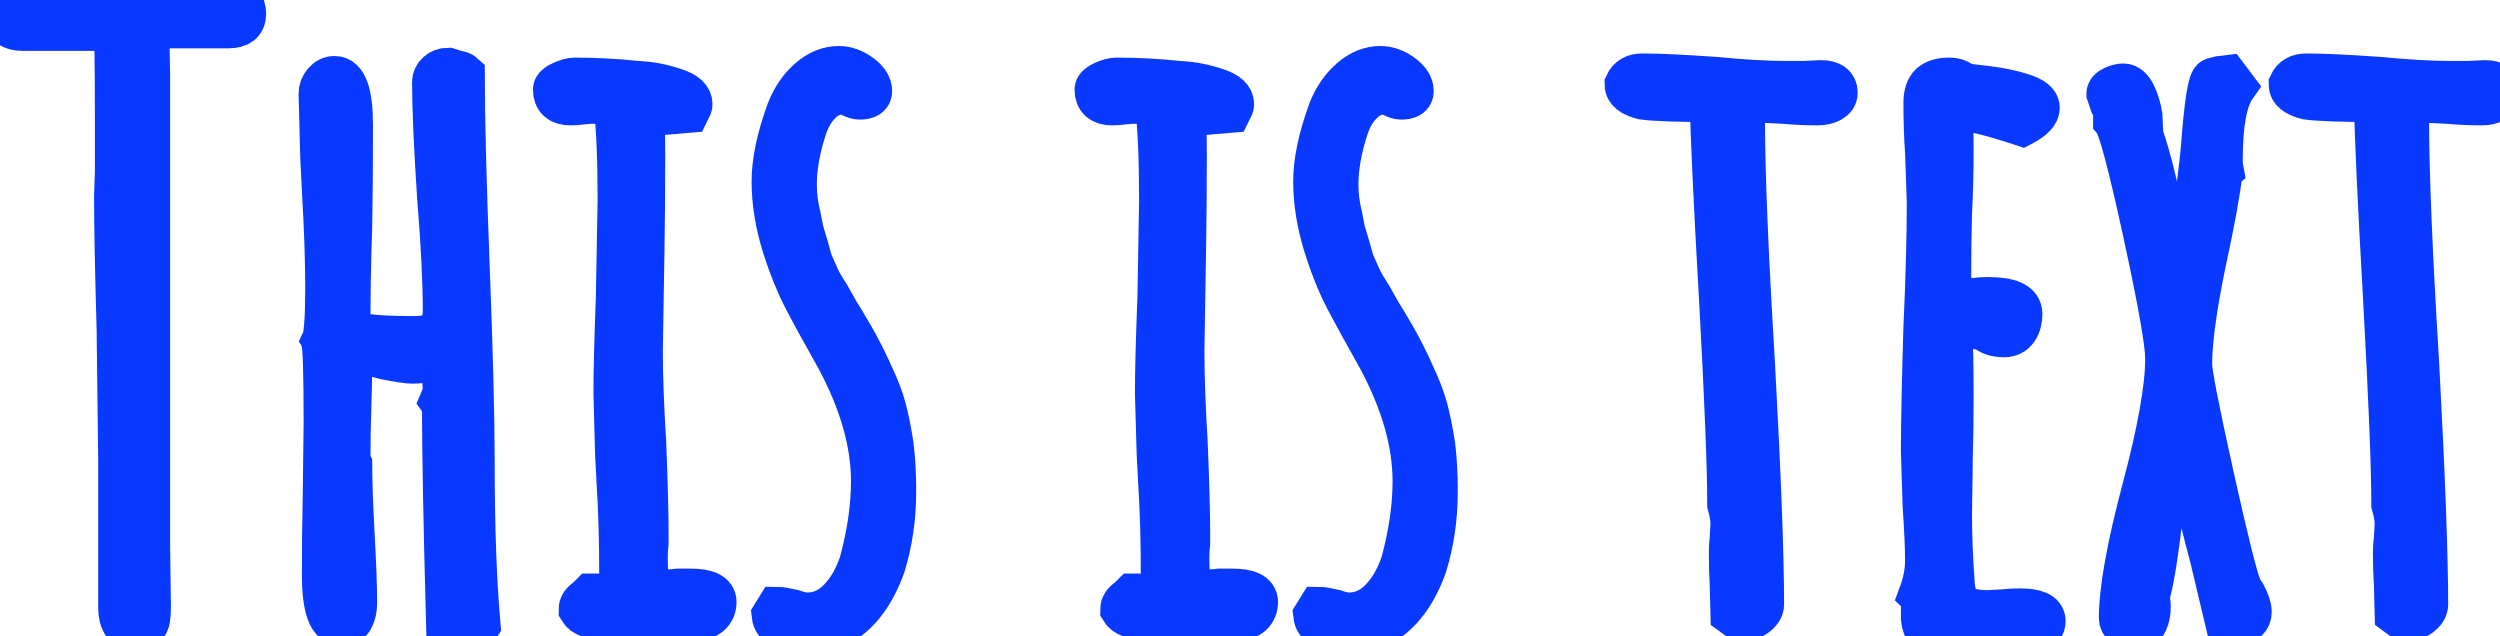
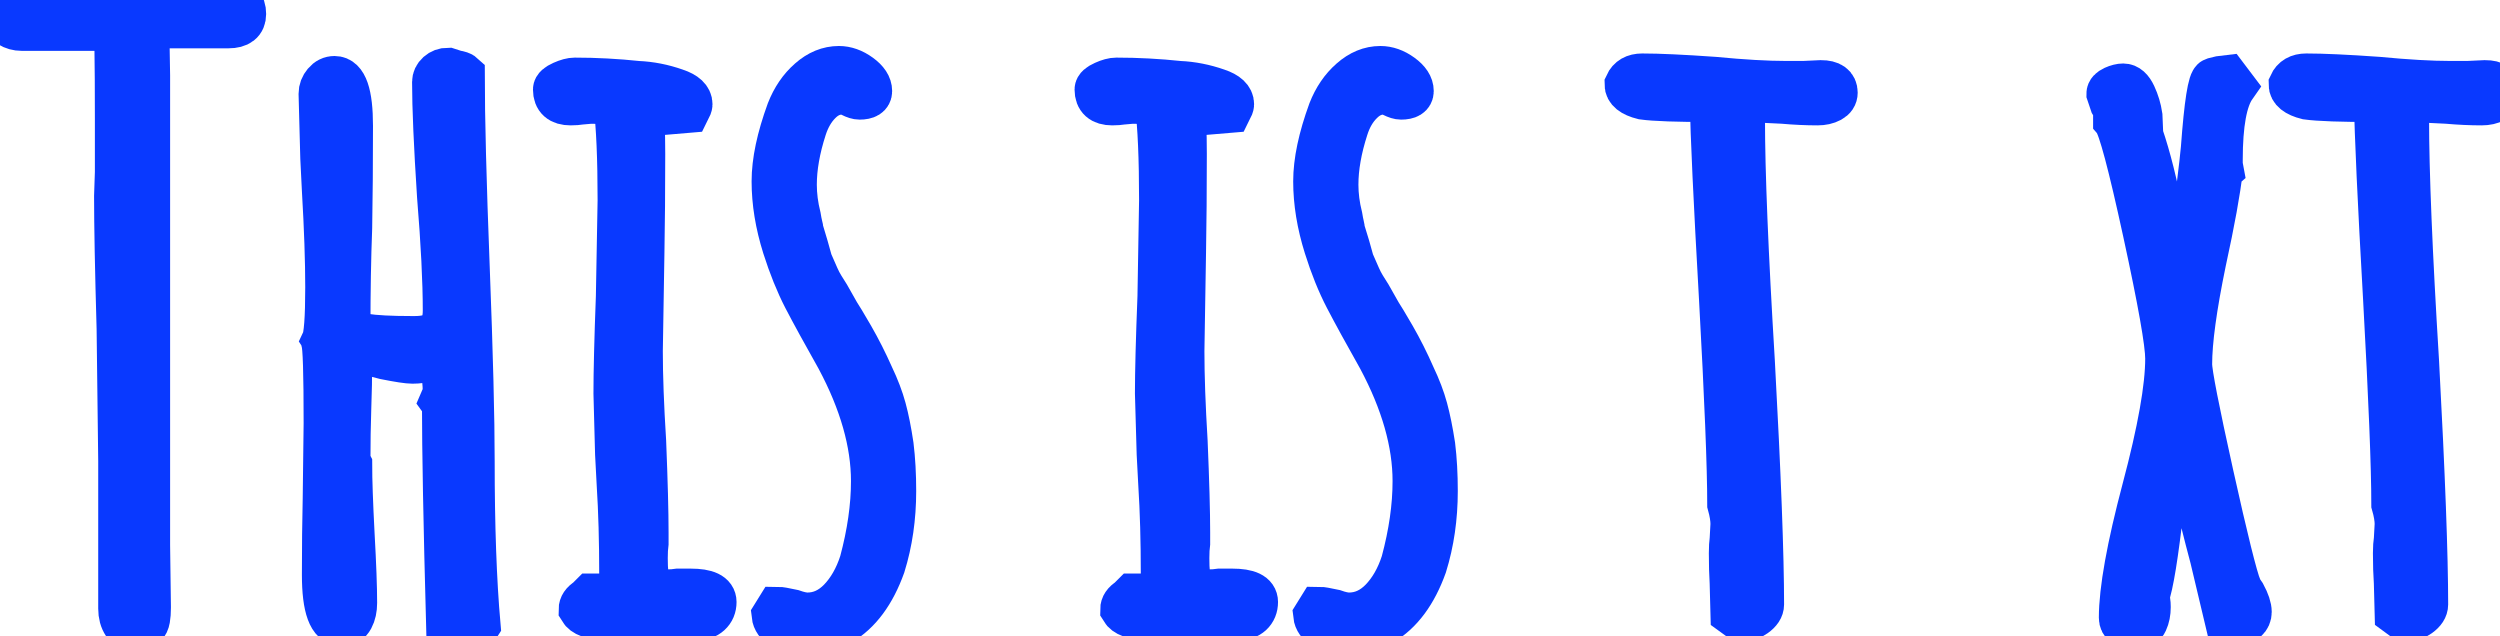
<svg xmlns="http://www.w3.org/2000/svg" baseProfile="tiny" height="100%" version="1.2" viewBox="0.000 -53.360 217.368 55.296" width="100%">
  <defs />
  <path auto-skeleton="false" d="M 11.88,1.43 Q 11.16,1.43 10.8,0.89 Q 10.44,0.35 10.44,-0.44 L 10.44,-0.44 L 10.44,-6.85 L 10.44,-13.26 L 10.3,-24.78 Q 10.08,-32.48 10.08,-36.3 L 10.08,-36.3 L 10.15,-38.38 L 10.15,-43.06 Q 10.15,-50.84 10.01,-50.84 L 10.01,-50.84 L 1.87,-50.84 Q 1.3,-50.84 0.83,-51.13 Q 0.36,-51.42 0.36,-51.92 L 0.36,-51.92 Q 0.36,-52.5 0.58,-52.71 Q 0.79,-52.93 1.73,-53.07 L 1.73,-53.07 Q 2.74,-53.29 4.61,-53.29 L 4.61,-53.29 L 11.81,-53.29 L 19.73,-53.36 Q 20.59,-53.36 20.92,-53.07 Q 21.24,-52.78 21.24,-52.14 L 21.24,-52.14 Q 21.24,-51.06 19.87,-51.06 L 19.87,-51.06 L 16.63,-51.06 L 13.46,-51.06 L 12.82,-50.98 L 12.89,-46.81 L 12.89,-41.19 L 12.89,-11.96 L 12.89,-5.98 L 12.96,-0.66 L 12.96,-0.51 Q 12.96,0.06 12.89,0.46 Q 12.82,0.86 12.6,1.07 L 12.6,1.07 Q 12.38,1.43 11.88,1.43 L 11.88,1.43" fill="none" id="element-00" skeleton="false" stroke="#0939ff" stroke-linecap="round" stroke-opacity="1" stroke-width="3.801" visible="true" />
  <path auto-skeleton="false" d="M 41.11,1.79 Q 41.11,1.07 38.95,1.07 L 38.95,1.07 Q 38.59,-12.25 38.59,-18.22 L 38.59,-18.22 L 38.38,-18.51 L 38.66,-19.16 Q 38.66,-20.46 38.38,-21.82 L 38.38,-21.82 L 37.3,-22.11 Q 36.65,-21.9 35.86,-21.9 L 35.86,-21.9 Q 35.28,-21.9 33.48,-22.26 L 33.48,-22.26 Q 32.26,-22.62 31.25,-22.62 L 31.25,-22.62 L 30.46,-22.33 Q 30.46,-19.81 30.38,-17.79 L 30.38,-17.79 Q 30.31,-15.78 30.31,-13.26 L 30.31,-13.26 L 30.46,-12.97 Q 30.46,-10.95 30.67,-6.92 L 30.67,-6.92 Q 30.89,-2.96 30.89,-0.94 L 30.89,-0.94 Q 30.89,-0.15 30.6,0.39 Q 30.31,0.93 29.74,0.93 L 29.74,0.93 Q 28.15,0.93 28.15,-3.39 L 28.15,-3.39 Q 28.15,-7.06 28.22,-10.02 L 28.22,-10.02 L 28.3,-16.57 Q 28.3,-23.12 28.08,-23.62 L 28.08,-23.62 Q 28.44,-24.34 28.44,-28.38 L 28.44,-28.38 Q 28.44,-31.83 28.15,-36.8 L 28.15,-36.8 L 28.01,-39.61 L 27.86,-45.22 Q 27.86,-45.73 28.22,-46.16 Q 28.58,-46.59 29.09,-46.59 L 29.09,-46.59 Q 30.53,-46.59 30.53,-42.42 L 30.53,-42.42 Q 30.53,-37.52 30.46,-33.56 L 30.46,-33.56 Q 30.31,-29.6 30.31,-24.85 L 30.31,-24.85 Q 30.31,-23.98 35.78,-23.98 L 35.78,-23.98 L 36.07,-23.98 Q 37.44,-23.98 38.05,-24.52 Q 38.66,-25.06 38.66,-26.36 L 38.66,-26.36 Q 38.66,-30.18 38.16,-36.3 L 38.16,-36.3 Q 37.73,-42.92 37.73,-46.23 L 37.73,-46.23 Q 37.73,-46.66 38.09,-46.99 Q 38.45,-47.31 38.95,-47.31 L 38.95,-47.31 L 39.6,-47.1 Q 40.1,-47.02 40.25,-46.88 L 40.25,-46.88 Q 40.25,-41.26 40.68,-30.1 L 40.68,-30.1 Q 41.11,-18.87 41.11,-13.26 L 41.11,-13.26 Q 41.11,-4.76 41.62,1.0 L 41.62,1.0 L 41.11,1.79" fill="none" id="element-01" skeleton="false" stroke="#0939ff" stroke-linecap="round" stroke-opacity="1" stroke-width="3.801" visible="true" />
  <path auto-skeleton="false" d="M 185.76,1.22 Q 184.39,1.22 184.39,0.35 L 184.39,0.35 Q 184.39,-3.25 186.41,-10.88 L 186.41,-10.88 Q 188.42,-18.44 188.42,-22.18 L 188.42,-22.18 Q 188.42,-24.2 186.48,-33.13 Q 184.54,-42.06 183.89,-42.85 L 183.89,-42.85 L 183.89,-43.14 Q 183.96,-43.21 183.96,-43.28 Q 183.96,-43.35 183.96,-43.35 L 183.96,-43.35 Q 183.96,-43.78 183.6,-44.36 L 183.6,-44.36 Q 183.31,-45.22 183.31,-45.22 L 183.31,-45.22 Q 183.31,-45.51 183.78,-45.73 Q 184.25,-45.94 184.61,-45.94 L 184.61,-45.94 Q 185.18,-45.94 185.58,-45.08 Q 185.98,-44.22 186.12,-43.28 L 186.12,-43.28 L 186.19,-41.62 Q 187.2,-38.67 187.99,-34.42 L 187.99,-34.42 Q 188.93,-29.67 189.5,-27.73 L 189.5,-27.73 Q 189.94,-28.59 190.62,-33.34 Q 191.3,-38.1 191.52,-40.47 L 191.52,-40.47 Q 191.95,-46.3 192.46,-46.45 L 192.46,-46.45 Q 192.46,-46.45 193.03,-46.59 L 193.03,-46.59 L 193.61,-46.66 L 194.26,-45.8 Q 193.1,-44.14 193.1,-39.46 L 193.1,-39.46 L 193.1,-39.03 L 193.18,-38.6 L 193.1,-38.53 Q 192.82,-35.94 191.66,-30.61 L 191.66,-30.61 Q 190.44,-24.7 190.44,-21.68 L 190.44,-21.68 Q 190.44,-20.53 192.31,-12.1 Q 194.18,-3.68 194.76,-2.24 L 194.76,-2.24 Q 194.76,-2.17 195.12,-1.66 L 195.12,-1.66 Q 195.62,-0.73 195.62,-0.15 L 195.62,-0.15 Q 195.62,0.28 195.3,0.57 Q 194.98,0.86 194.54,0.86 L 194.54,0.86 Q 194.04,0.86 193.61,0.64 L 193.61,0.64 L 192.31,-4.83 Q 190.58,-11.31 189.58,-16.86 L 189.58,-16.86 Q 188.71,-15.56 187.99,-9.37 L 187.99,-9.37 Q 187.27,-2.96 186.7,-1.45 L 186.7,-1.45 Q 186.84,-1.16 186.84,-0.58 L 186.84,-0.58 Q 186.84,0.14 186.59,0.68 Q 186.34,1.22 185.76,1.22 L 185.76,1.22" fill="none" id="element-010" skeleton="false" stroke="#0939ff" stroke-linecap="round" stroke-opacity="1" stroke-width="3.801" visible="true" />
  <path auto-skeleton="false" d="M 209.16,0.57 L 208.37,-0.01 L 208.3,-2.67 Q 208.22,-3.82 208.22,-5.26 L 208.22,-5.26 Q 208.22,-5.98 208.3,-6.49 L 208.3,-6.49 L 208.37,-7.78 Q 208.37,-8.5 208.08,-9.51 L 208.08,-9.51 Q 208.08,-14.34 207.36,-27.44 L 207.36,-27.44 Q 206.64,-40.11 206.57,-44.65 L 206.57,-44.65 Q 202.1,-44.65 200.59,-44.86 L 200.59,-44.86 Q 199.15,-45.22 199.15,-46.02 L 199.15,-46.02 Q 199.51,-46.81 200.52,-46.81 L 200.52,-46.81 Q 202.68,-46.81 206.78,-46.52 L 206.78,-46.52 Q 210.53,-46.16 213.05,-46.16 L 213.05,-46.16 L 214.56,-46.16 L 216.07,-46.23 Q 217.37,-46.23 217.37,-45.3 L 217.37,-45.3 Q 217.37,-44.86 216.9,-44.61 Q 216.43,-44.36 215.78,-44.36 L 215.78,-44.36 Q 214.34,-44.36 212.76,-44.5 L 212.76,-44.5 L 209.66,-44.65 Q 209.38,-44.65 209.38,-44.43 L 209.38,-44.43 Q 209.3,-44.22 209.3,-43.06 L 209.3,-43.06 Q 209.3,-36.08 210.17,-21.9 L 210.17,-21.9 Q 210.96,-7.21 210.96,-0.8 L 210.96,-0.8 Q 210.96,-0.3 210.35,0.14 Q 209.74,0.57 209.16,0.57 L 209.16,0.57" fill="none" id="element-011" skeleton="false" stroke="#0939ff" stroke-linecap="round" stroke-opacity="1" stroke-width="3.801" visible="true" />
  <path auto-skeleton="false" d="M 55.58,1.0 Q 53.93,1.0 53.64,0.28 L 53.64,0.28 Q 53.28,0.28 53.06,0.35 L 53.06,0.35 L 52.49,0.35 Q 50.9,0.35 50.47,-0.37 L 50.47,-0.37 Q 50.47,-0.87 51.05,-1.23 L 51.05,-1.23 L 51.41,-1.59 L 53.5,-1.59 L 53.78,-1.88 L 53.93,-2.53 L 54.0,-3.39 Q 54.0,-7.78 53.78,-11.24 L 53.78,-11.24 L 53.64,-13.9 L 53.5,-19.16 Q 53.5,-21.97 53.71,-27.58 L 53.71,-27.58 L 53.86,-35.94 Q 53.86,-41.41 53.5,-44.29 L 53.5,-44.29 Q 52.85,-44.5 51.34,-44.5 L 51.34,-44.5 L 50.54,-44.43 Q 50.11,-44.36 49.61,-44.36 L 49.61,-44.36 Q 48.24,-44.36 48.24,-45.58 L 48.24,-45.58 Q 48.24,-45.87 48.89,-46.16 Q 49.54,-46.45 49.97,-46.45 L 49.97,-46.45 Q 52.7,-46.45 55.44,-46.16 L 55.44,-46.16 Q 57.1,-46.09 58.75,-45.51 L 58.75,-45.51 Q 60.05,-45.08 60.05,-44.29 L 60.05,-44.29 Q 60.05,-44.14 59.83,-43.71 L 59.83,-43.71 L 58.18,-43.57 Q 57.67,-44.0 56.09,-44.0 L 56.09,-44.0 L 55.73,-43.78 Q 55.94,-43.14 55.94,-39.97 L 55.94,-39.97 Q 55.94,-35.22 55.87,-31.4 L 55.87,-31.4 L 55.73,-22.83 Q 55.73,-19.59 56.02,-14.98 L 56.02,-14.98 Q 56.23,-9.73 56.23,-7.06 L 56.23,-7.06 L 56.23,-6.13 Q 56.16,-5.62 56.16,-4.83 L 56.16,-4.83 Q 56.16,-3.18 56.38,-2.82 L 56.38,-2.82 L 56.3,-2.67 Q 56.3,-1.95 57.89,-1.95 L 57.89,-1.95 Q 58.54,-1.95 58.97,-2.02 L 58.97,-2.02 L 60.05,-2.02 Q 62.14,-2.02 62.14,-1.02 L 62.14,-1.02 Q 62.14,-0.37 61.7,0.03 Q 61.27,0.42 60.55,0.42 L 60.55,0.42 Q 59.9,0.42 59.4,0.28 L 59.4,0.28 Q 58.82,0.21 58.18,0.21 L 58.18,0.21 Q 57.74,0.21 56.88,0.57 L 56.88,0.57 Q 56.02,1.0 55.58,1.0 L 55.58,1.0" fill="none" id="element-02" skeleton="false" stroke="#0939ff" stroke-linecap="round" stroke-opacity="1" stroke-width="3.801" visible="true" />
  <path auto-skeleton="false" d="M 69.55,1.86 Q 68.76,1.72 68.04,1.25 Q 67.32,0.78 67.25,0.14 L 67.25,0.14 L 67.61,-0.44 Q 67.9,-0.44 68.9,-0.22 L 68.9,-0.22 Q 69.7,0.06 70.2,0.06 L 70.2,0.06 Q 71.78,0.06 73.01,-1.2 Q 74.23,-2.46 74.88,-4.47 L 74.88,-4.47 Q 75.89,-8.22 75.89,-11.53 L 75.89,-11.53 Q 75.89,-16.5 72.86,-22.18 L 72.86,-22.18 Q 70.99,-25.5 69.98,-27.44 Q 68.98,-29.38 68.18,-31.9 L 68.18,-31.9 Q 67.25,-34.86 67.25,-37.59 L 67.25,-37.59 Q 67.25,-40.18 68.54,-43.71 L 68.54,-43.71 Q 69.19,-45.37 70.38,-46.41 Q 71.57,-47.46 72.94,-47.46 L 72.94,-47.46 Q 73.87,-47.46 74.77,-46.81 Q 75.67,-46.16 75.67,-45.44 L 75.67,-45.44 Q 75.67,-44.86 74.74,-44.86 L 74.74,-44.86 Q 74.45,-44.86 74.02,-45.08 L 74.02,-45.08 Q 73.58,-45.3 73.22,-45.3 L 73.22,-45.3 Q 72.14,-45.3 71.28,-44.43 Q 70.42,-43.57 69.98,-42.2 L 69.98,-42.2 Q 69.12,-39.54 69.12,-37.3 L 69.12,-37.3 Q 69.12,-35.94 69.48,-34.5 L 69.48,-34.5 Q 69.55,-34.06 69.62,-33.78 Q 69.7,-33.49 69.7,-33.34 L 69.7,-33.34 L 70.13,-31.9 L 70.49,-30.61 L 71.06,-29.31 Q 71.28,-28.81 71.53,-28.41 Q 71.78,-28.02 72.0,-27.66 L 72.0,-27.66 L 72.86,-26.14 Q 73.15,-25.71 74.09,-24.09 Q 75.02,-22.47 75.82,-20.67 L 75.82,-20.67 Q 76.54,-19.16 76.9,-17.83 Q 77.26,-16.5 77.54,-14.62 L 77.54,-14.62 Q 77.76,-12.82 77.76,-10.66 L 77.76,-10.66 Q 77.76,-7.21 76.82,-4.18 L 76.82,-4.18 Q 75.53,-0.58 73.08,0.86 L 73.08,0.86 Q 71.71,1.72 69.91,1.72 L 69.91,1.72 L 69.55,1.86" fill="none" id="element-03" skeleton="false" stroke="#0939ff" stroke-linecap="round" stroke-opacity="1" stroke-width="3.801" visible="true" />
  <path auto-skeleton="false" d="M 102.67,1.0 Q 101.02,1.0 100.73,0.28 L 100.73,0.28 Q 100.37,0.28 100.15,0.35 L 100.15,0.35 L 99.58,0.35 Q 97.99,0.35 97.56,-0.37 L 97.56,-0.37 Q 97.56,-0.87 98.14,-1.23 L 98.14,-1.23 L 98.5,-1.59 L 100.58,-1.59 L 100.87,-1.88 L 101.02,-2.53 L 101.09,-3.39 Q 101.09,-7.78 100.87,-11.24 L 100.87,-11.24 L 100.73,-13.9 L 100.58,-19.16 Q 100.58,-21.97 100.8,-27.58 L 100.8,-27.58 L 100.94,-35.94 Q 100.94,-41.41 100.58,-44.29 L 100.58,-44.29 Q 99.94,-44.5 98.42,-44.5 L 98.42,-44.5 L 97.63,-44.43 Q 97.2,-44.36 96.7,-44.36 L 96.7,-44.36 Q 95.33,-44.36 95.33,-45.58 L 95.33,-45.58 Q 95.33,-45.87 95.98,-46.16 Q 96.62,-46.45 97.06,-46.45 L 97.06,-46.45 Q 99.79,-46.45 102.53,-46.16 L 102.53,-46.16 Q 104.18,-46.09 105.84,-45.51 L 105.84,-45.51 Q 107.14,-45.08 107.14,-44.29 L 107.14,-44.29 Q 107.14,-44.14 106.92,-43.71 L 106.92,-43.71 L 105.26,-43.57 Q 104.76,-44.0 103.18,-44.0 L 103.18,-44.0 L 102.82,-43.78 Q 103.03,-43.14 103.03,-39.97 L 103.03,-39.97 Q 103.03,-35.22 102.96,-31.4 L 102.96,-31.4 L 102.82,-22.83 Q 102.82,-19.59 103.1,-14.98 L 103.1,-14.98 Q 103.32,-9.73 103.32,-7.06 L 103.32,-7.06 L 103.32,-6.13 Q 103.25,-5.62 103.25,-4.83 L 103.25,-4.83 Q 103.25,-3.18 103.46,-2.82 L 103.46,-2.82 L 103.39,-2.67 Q 103.39,-1.95 104.98,-1.95 L 104.98,-1.95 Q 105.62,-1.95 106.06,-2.02 L 106.06,-2.02 L 107.14,-2.02 Q 109.22,-2.02 109.22,-1.02 L 109.22,-1.02 Q 109.22,-0.37 108.79,0.03 Q 108.36,0.42 107.64,0.42 L 107.64,0.42 Q 106.99,0.42 106.49,0.28 L 106.49,0.28 Q 105.91,0.21 105.26,0.21 L 105.26,0.21 Q 104.83,0.21 103.97,0.57 L 103.97,0.57 Q 103.1,1.0 102.67,1.0 L 102.67,1.0" fill="none" id="element-05" skeleton="false" stroke="#0939ff" stroke-linecap="round" stroke-opacity="1" stroke-width="3.801" visible="true" />
  <path auto-skeleton="false" d="M 116.64,1.86 Q 115.85,1.72 115.13,1.25 Q 114.41,0.78 114.34,0.14 L 114.34,0.14 L 114.7,-0.44 Q 114.98,-0.44 115.99,-0.22 L 115.99,-0.22 Q 116.78,0.06 117.29,0.06 L 117.29,0.06 Q 118.87,0.06 120.1,-1.2 Q 121.32,-2.46 121.97,-4.47 L 121.97,-4.47 Q 122.98,-8.22 122.98,-11.53 L 122.98,-11.53 Q 122.98,-16.5 119.95,-22.18 L 119.95,-22.18 Q 118.08,-25.5 117.07,-27.44 Q 116.06,-29.38 115.27,-31.9 L 115.27,-31.9 Q 114.34,-34.86 114.34,-37.59 L 114.34,-37.59 Q 114.34,-40.18 115.63,-43.71 L 115.63,-43.71 Q 116.28,-45.37 117.47,-46.41 Q 118.66,-47.46 120.02,-47.46 L 120.02,-47.46 Q 120.96,-47.46 121.86,-46.81 Q 122.76,-46.16 122.76,-45.44 L 122.76,-45.44 Q 122.76,-44.86 121.82,-44.86 L 121.82,-44.86 Q 121.54,-44.86 121.1,-45.08 L 121.1,-45.08 Q 120.67,-45.3 120.31,-45.3 L 120.31,-45.3 Q 119.23,-45.3 118.37,-44.43 Q 117.5,-43.57 117.07,-42.2 L 117.07,-42.2 Q 116.21,-39.54 116.21,-37.3 L 116.21,-37.3 Q 116.21,-35.94 116.57,-34.5 L 116.57,-34.5 Q 116.64,-34.06 116.71,-33.78 Q 116.78,-33.49 116.78,-33.34 L 116.78,-33.34 L 117.22,-31.9 L 117.58,-30.61 L 118.15,-29.31 Q 118.37,-28.81 118.62,-28.41 Q 118.87,-28.02 119.09,-27.66 L 119.09,-27.66 L 119.95,-26.14 Q 120.24,-25.71 121.18,-24.09 Q 122.11,-22.47 122.9,-20.67 L 122.9,-20.67 Q 123.62,-19.16 123.98,-17.83 Q 124.34,-16.5 124.63,-14.62 L 124.63,-14.62 Q 124.85,-12.82 124.85,-10.66 L 124.85,-10.66 Q 124.85,-7.21 123.91,-4.18 L 123.91,-4.18 Q 122.62,-0.58 120.17,0.86 L 120.17,0.86 Q 118.8,1.72 117.0,1.72 L 117.0,1.72 L 116.64,1.86" fill="none" id="element-06" skeleton="false" stroke="#0939ff" stroke-linecap="round" stroke-opacity="1" stroke-width="3.801" visible="true" />
  <path auto-skeleton="false" d="M 151.42,0.57 L 150.62,-0.01 L 150.55,-2.67 Q 150.48,-3.82 150.48,-5.26 L 150.48,-5.26 Q 150.48,-5.98 150.55,-6.49 L 150.55,-6.49 L 150.62,-7.78 Q 150.62,-8.5 150.34,-9.51 L 150.34,-9.51 Q 150.34,-14.34 149.62,-27.44 L 149.62,-27.44 Q 148.9,-40.11 148.82,-44.65 L 148.82,-44.65 Q 144.36,-44.65 142.85,-44.86 L 142.85,-44.86 Q 141.41,-45.22 141.41,-46.02 L 141.41,-46.02 Q 141.77,-46.81 142.78,-46.81 L 142.78,-46.81 Q 144.94,-46.81 149.04,-46.52 L 149.04,-46.52 Q 152.78,-46.16 155.3,-46.16 L 155.3,-46.16 L 156.82,-46.16 L 158.33,-46.23 Q 159.62,-46.23 159.62,-45.3 L 159.62,-45.3 Q 159.62,-44.86 159.16,-44.61 Q 158.69,-44.36 158.04,-44.36 L 158.04,-44.36 Q 156.6,-44.36 155.02,-44.5 L 155.02,-44.5 L 151.92,-44.65 Q 151.63,-44.65 151.63,-44.43 L 151.63,-44.43 Q 151.56,-44.22 151.56,-43.06 L 151.56,-43.06 Q 151.56,-36.08 152.42,-21.9 L 152.42,-21.9 Q 153.22,-7.21 153.22,-0.8 L 153.22,-0.8 Q 153.22,-0.3 152.6,0.14 Q 151.99,0.57 151.42,0.57 L 151.42,0.57" fill="none" id="element-08" skeleton="false" stroke="#0939ff" stroke-linecap="round" stroke-opacity="1" stroke-width="3.801" visible="true" />
-   <path auto-skeleton="false" d="M 168.62,1.94 Q 167.33,1.94 167.18,0.42 L 167.18,0.42 L 167.18,-0.51 Q 167.26,-0.87 167.26,-1.38 L 167.26,-1.38 L 166.97,-1.66 Q 167.54,-3.18 167.54,-4.62 L 167.54,-4.62 Q 167.54,-6.27 167.33,-9.37 L 167.33,-9.37 L 167.18,-14.12 Q 167.18,-17.72 167.4,-24.92 L 167.4,-24.92 Q 167.69,-31.33 167.69,-35.79 L 167.69,-35.79 L 167.54,-40.11 Q 167.4,-42.06 167.4,-44.43 L 167.4,-44.43 Q 167.4,-45.51 167.9,-45.98 Q 168.41,-46.45 169.49,-46.45 L 169.49,-46.45 Q 170.21,-46.45 170.64,-46.02 L 170.64,-46.02 Q 170.78,-45.94 172.73,-45.73 L 172.73,-45.73 Q 174.53,-45.51 175.82,-45.08 L 175.82,-45.08 Q 177.19,-44.65 177.19,-44.0 L 177.19,-44.0 Q 177.19,-43.28 175.82,-42.56 L 175.82,-42.56 Q 171.72,-43.93 169.99,-43.93 L 169.99,-43.93 L 169.63,-43.5 Q 169.7,-42.85 169.7,-40.4 L 169.7,-40.4 Q 169.7,-37.3 169.56,-34.86 L 169.56,-34.86 Q 169.49,-32.34 169.49,-29.24 L 169.49,-29.24 Q 169.49,-27.22 170.5,-27.22 L 170.5,-27.22 L 171.65,-27.3 Q 172.22,-27.37 172.87,-27.37 L 172.87,-27.37 Q 175.68,-27.37 175.68,-26.07 L 175.68,-26.07 Q 175.68,-25.28 175.32,-24.74 Q 174.96,-24.2 174.24,-24.2 L 174.24,-24.2 Q 173.16,-24.2 172.58,-24.78 L 172.58,-24.78 L 170.28,-25.14 L 169.92,-25.14 L 169.56,-24.78 L 169.56,-24.56 Q 169.7,-23.34 169.7,-18.87 L 169.7,-18.87 Q 169.7,-16.06 169.63,-13.76 L 169.63,-13.76 L 169.56,-8.65 Q 169.56,-5.84 169.78,-2.89 L 169.78,-2.89 Q 169.85,-1.23 170.5,-0.69 Q 171.14,-0.15 172.87,-0.15 L 172.87,-0.15 L 174.17,-0.22 Q 174.82,-0.3 175.61,-0.3 L 175.61,-0.3 Q 177.7,-0.3 177.7,0.64 L 177.7,0.64 Q 177.7,1.94 174.53,1.94 L 174.53,1.94 L 168.62,1.94" fill="none" id="element-09" skeleton="false" stroke="#0939ff" stroke-linecap="round" stroke-opacity="1" stroke-width="3.801" visible="true" />
</svg>